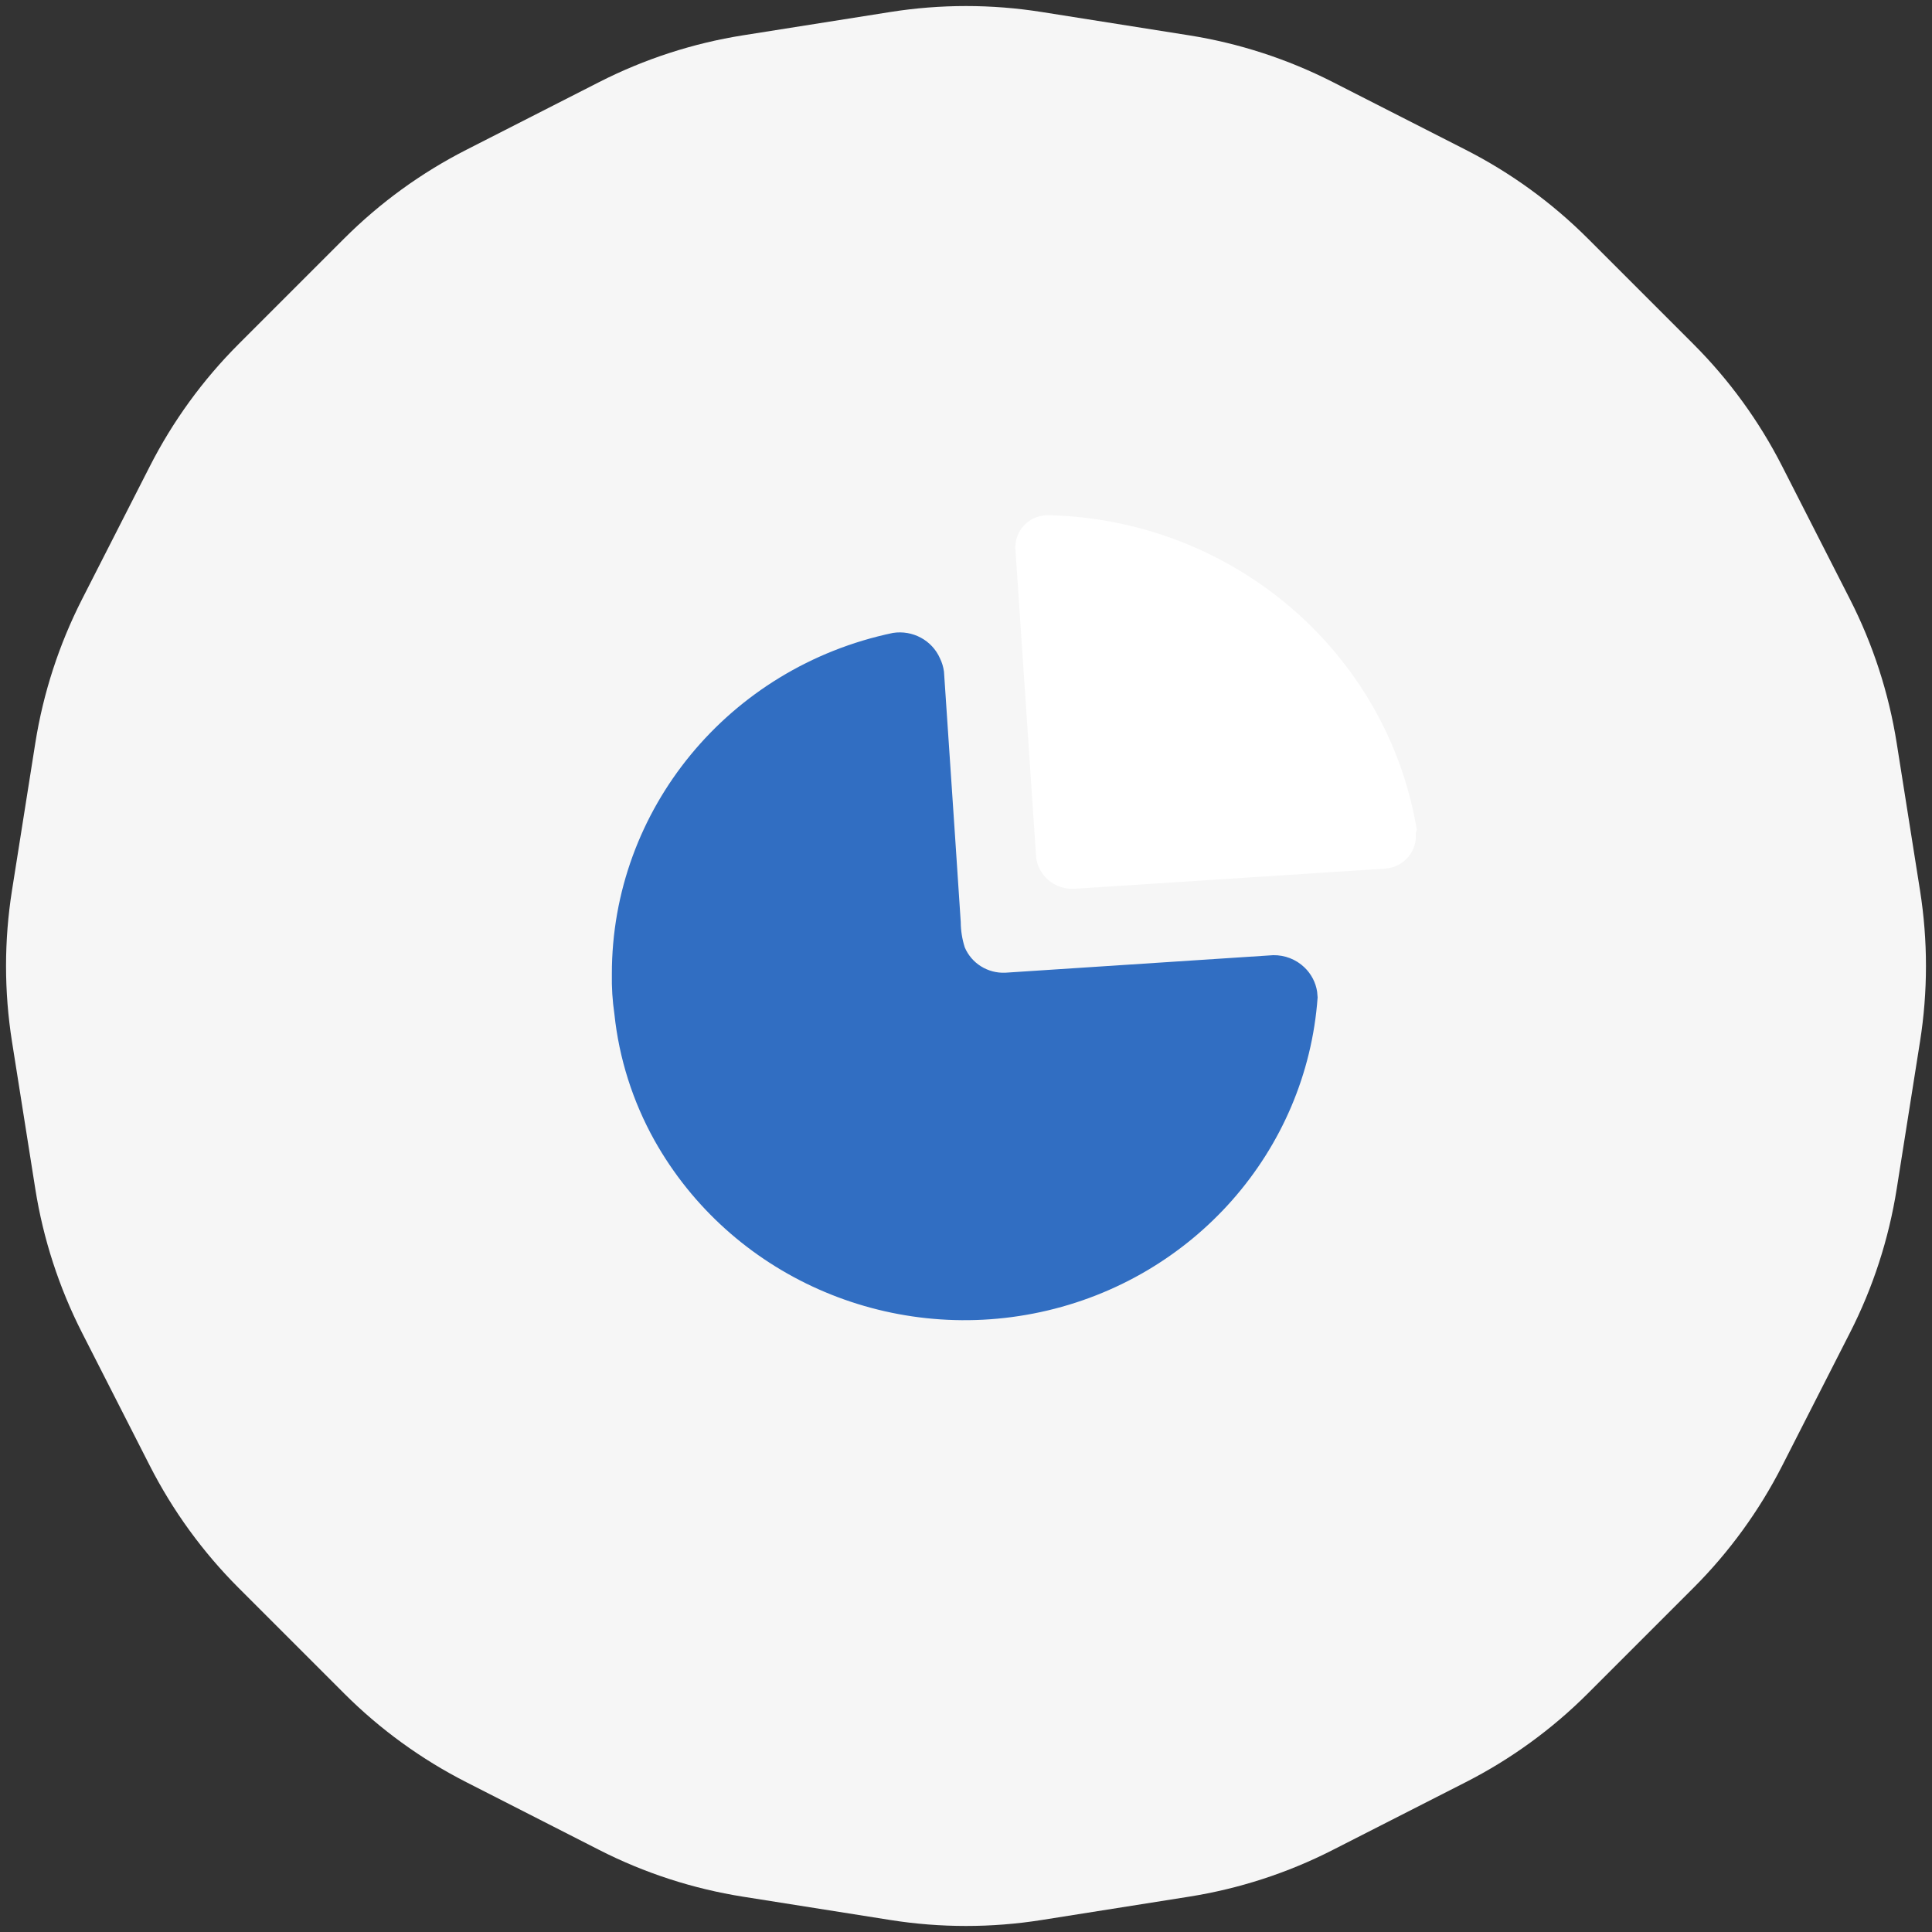
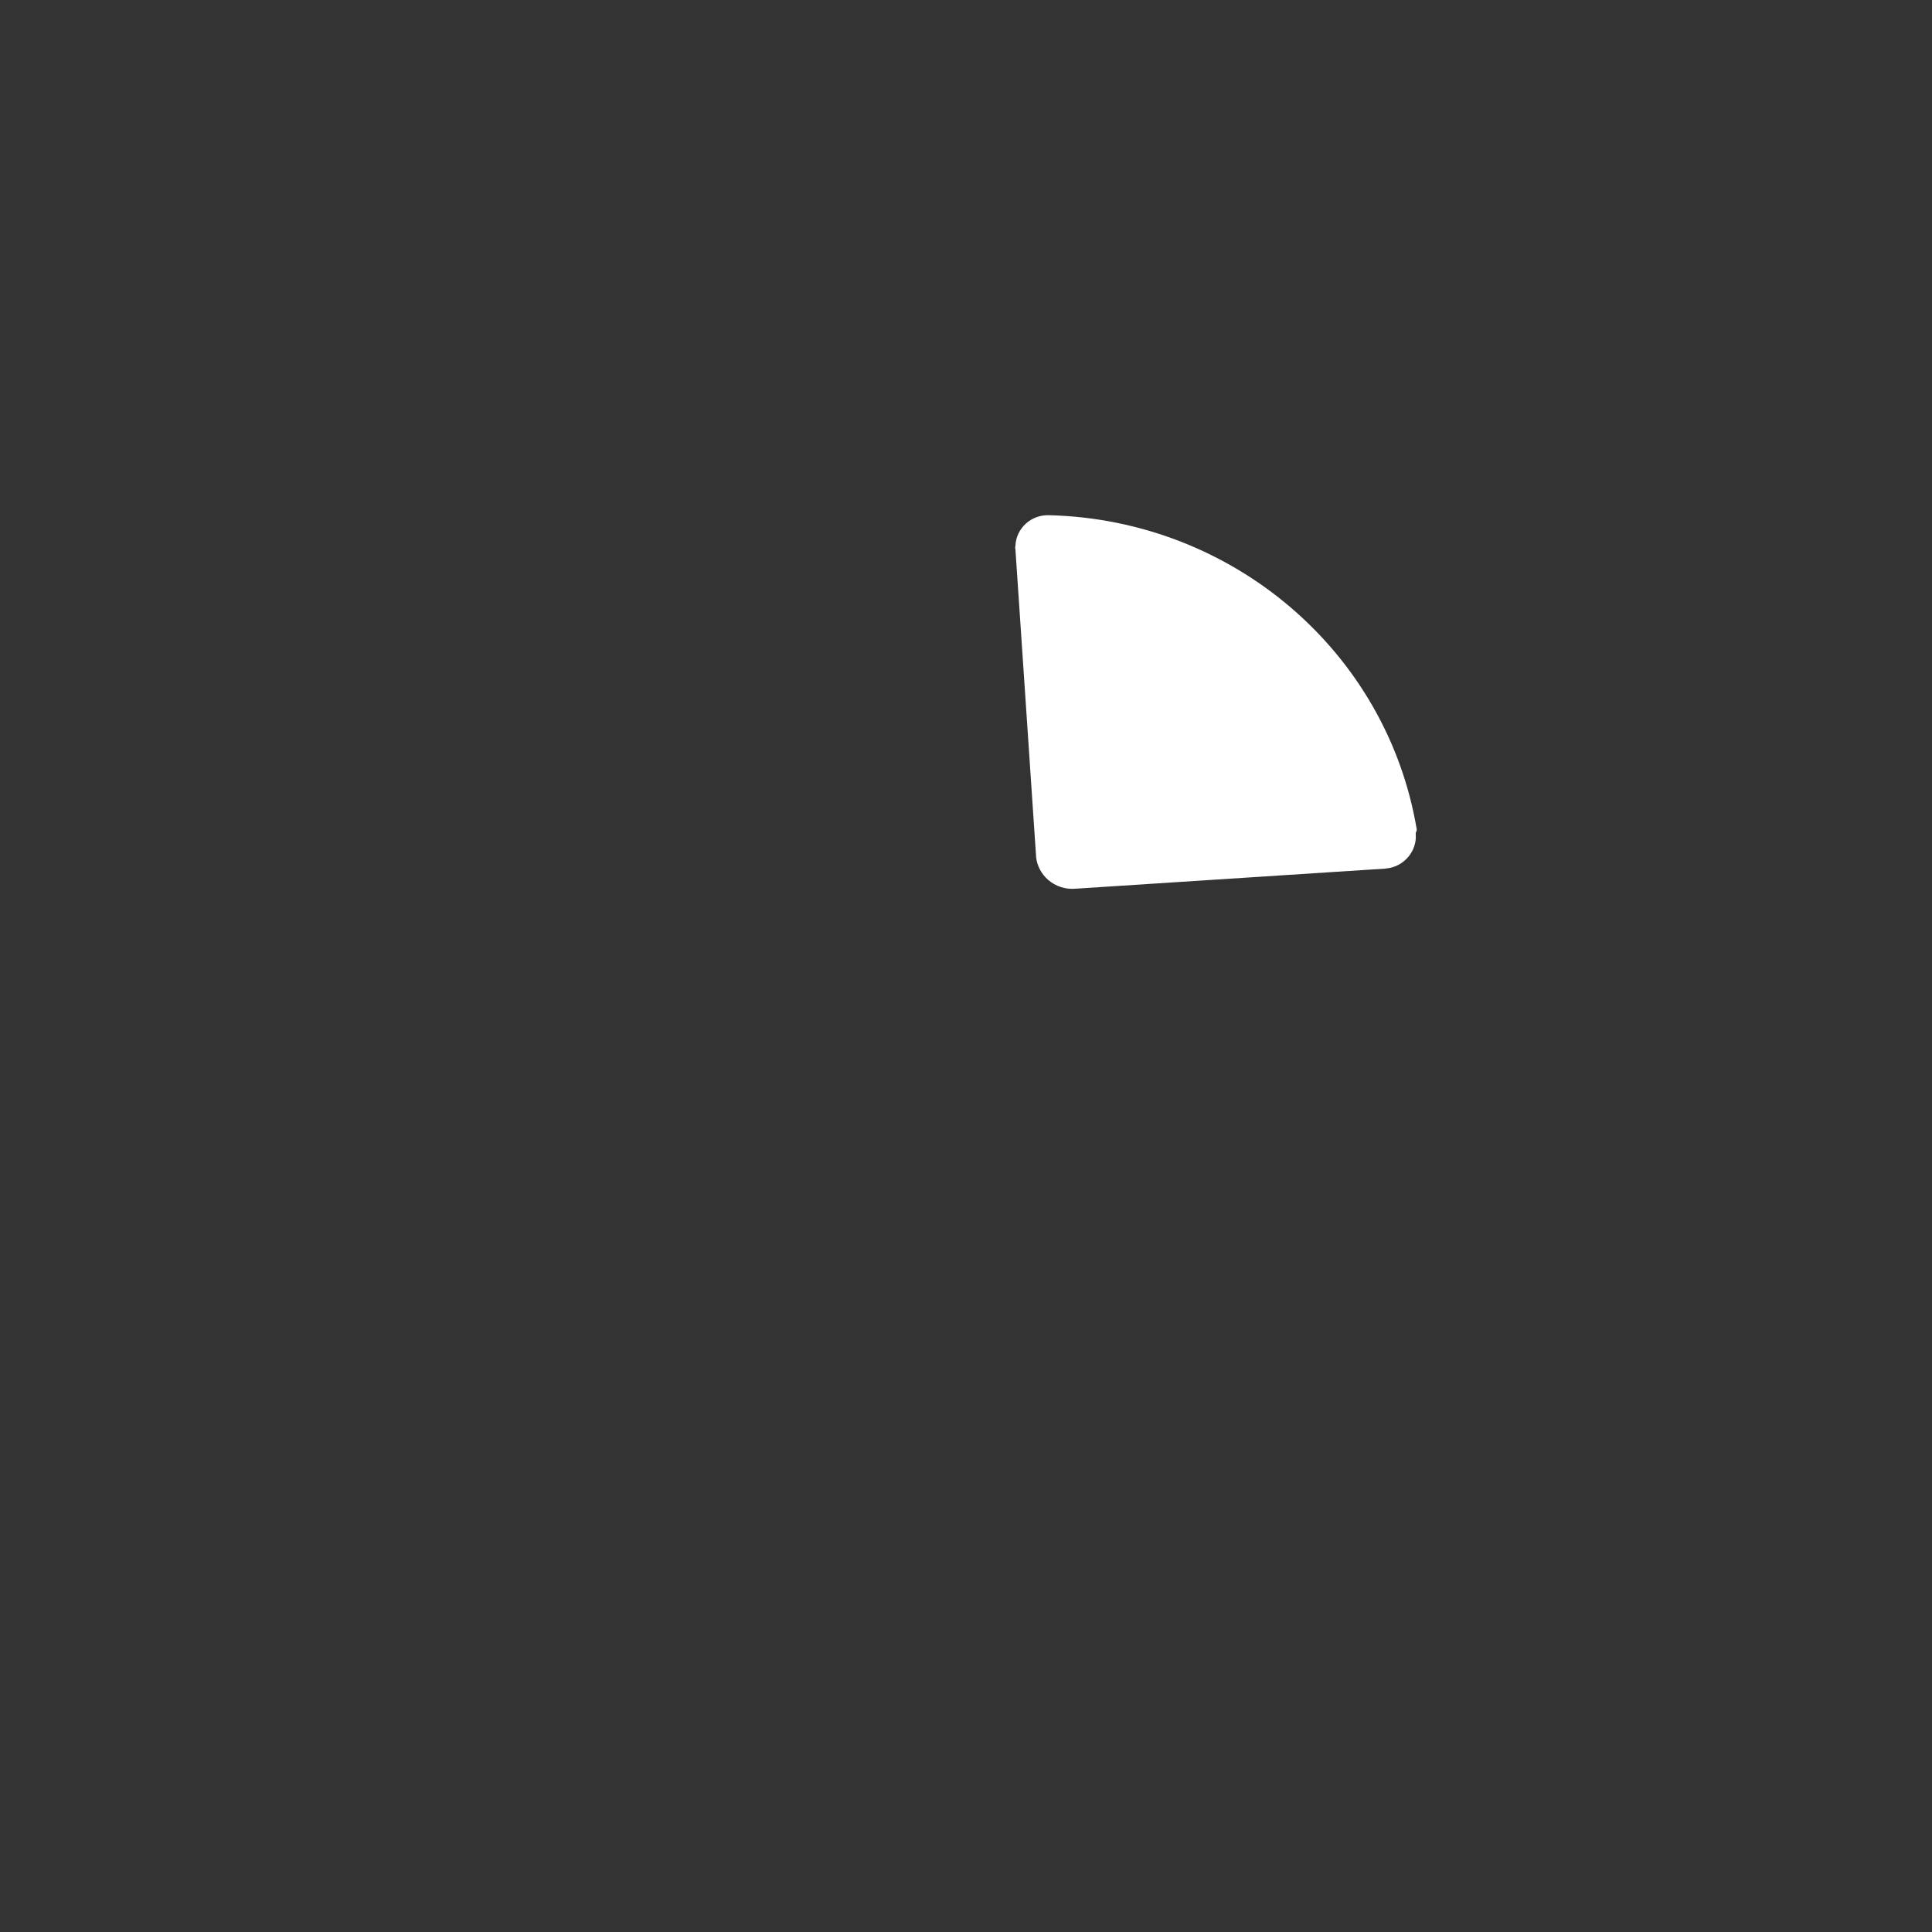
<svg xmlns="http://www.w3.org/2000/svg" width="40" height="40" viewBox="0 0 40 40" fill="none">
  <rect x="0" y="0" width="40" height="40" fill="#333333" stroke="none" />
-   <path d="M18.436 0.248C19.472 0.084 20.528 0.084 21.564 0.248L24.616 0.731C25.652 0.895 26.657 1.222 27.592 1.698L30.345 3.101C31.279 3.577 32.134 4.198 32.876 4.94L35.06 7.124C35.802 7.866 36.423 8.721 36.899 9.656L38.302 12.408C38.779 13.343 39.105 14.348 39.269 15.384L39.752 18.436C39.916 19.472 39.916 20.528 39.752 21.564L39.269 24.616C39.105 25.652 38.779 26.657 38.302 27.592L36.899 30.345C36.423 31.279 35.802 32.134 35.06 32.876L32.876 35.06C32.134 35.802 31.279 36.423 30.345 36.899L27.592 38.302C26.657 38.779 25.652 39.105 24.616 39.269L21.564 39.752C20.528 39.916 19.472 39.916 18.436 39.752L15.384 39.269C14.348 39.105 13.343 38.779 12.408 38.302L9.656 36.899C8.721 36.423 7.866 35.802 7.124 35.06L4.94 32.876C4.198 32.134 3.577 31.279 3.101 30.345L1.698 27.592C1.222 26.657 0.895 25.652 0.731 24.616L0.248 21.564C0.084 20.528 0.084 19.472 0.248 18.436L0.731 15.384C0.895 14.348 1.222 13.343 1.698 12.408L3.101 9.656C3.577 8.721 4.198 7.866 4.94 7.124L7.124 4.94C7.866 4.198 8.721 3.577 9.656 3.101L12.408 1.698C13.343 1.222 14.348 0.895 15.384 0.731L18.436 0.248Z" fill="#F6F6F6" />
-   <path d="M19.461 13.63C19.503 13.716 19.531 13.809 19.544 13.904L19.776 17.354V17.354L19.891 19.088C19.892 19.266 19.92 19.443 19.974 19.613C20.113 19.944 20.448 20.154 20.812 20.139L26.36 19.776C26.6 19.772 26.832 19.862 27.004 20.026C27.148 20.163 27.241 20.341 27.27 20.534L27.28 20.65C27.051 23.829 24.716 26.481 21.544 27.165C18.371 27.849 15.118 26.404 13.551 23.612C13.099 22.802 12.816 21.91 12.72 20.991C12.68 20.719 12.663 20.444 12.668 20.169C12.663 16.761 15.09 13.814 18.487 13.104C18.896 13.04 19.297 13.257 19.461 13.63Z" fill="#316EC2" />
  <path d="M21.725 10.667C25.525 10.764 28.719 13.496 29.333 17.177L29.328 17.204V17.204L29.311 17.244L29.313 17.352C29.304 17.496 29.249 17.634 29.153 17.745C29.054 17.862 28.918 17.941 28.768 17.971L28.677 17.984L22.276 18.399C22.063 18.42 21.851 18.351 21.693 18.21C21.561 18.092 21.477 17.933 21.453 17.762L21.023 11.371C21.016 11.349 21.016 11.326 21.023 11.304C21.029 11.128 21.107 10.961 21.238 10.842C21.37 10.722 21.546 10.659 21.725 10.667Z" fill="white" />
</svg>